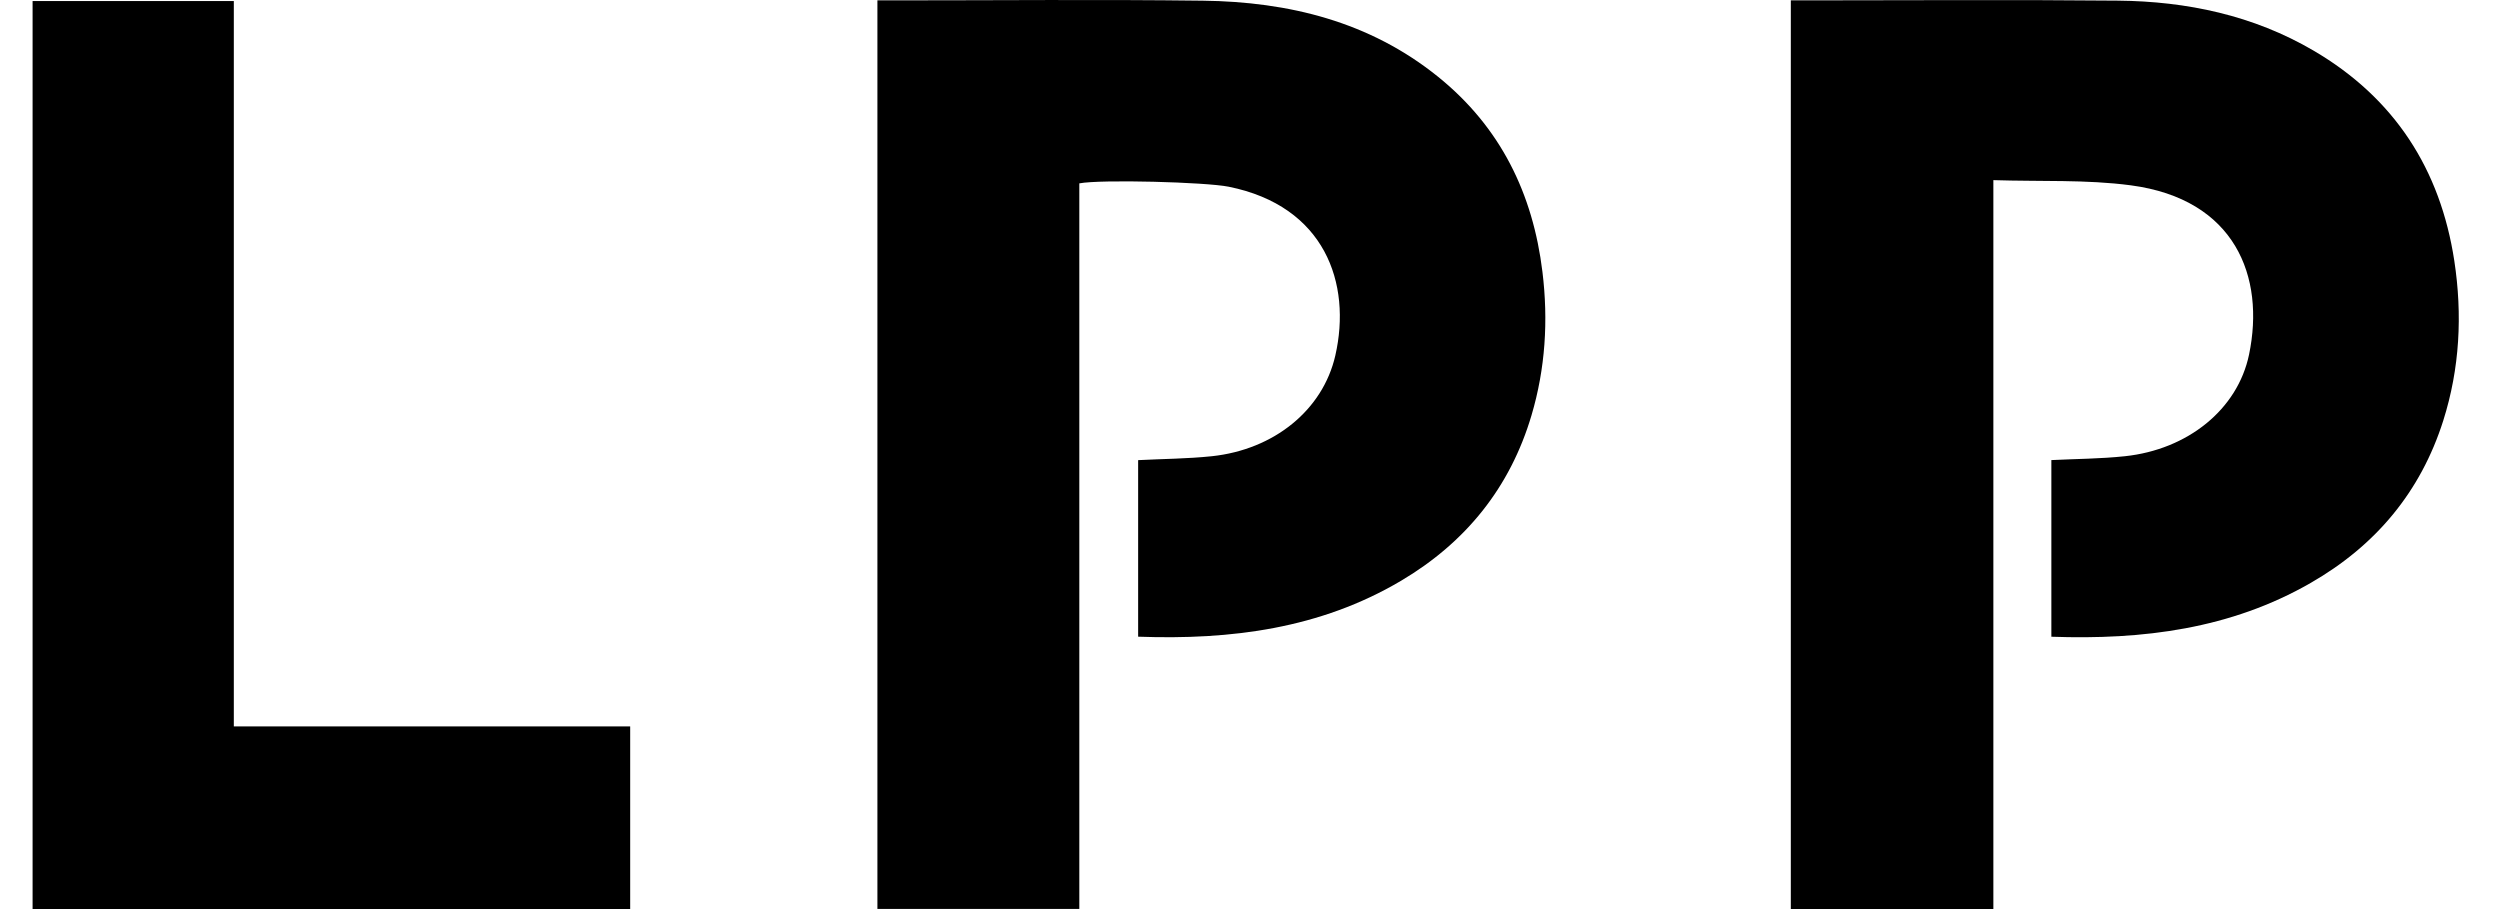
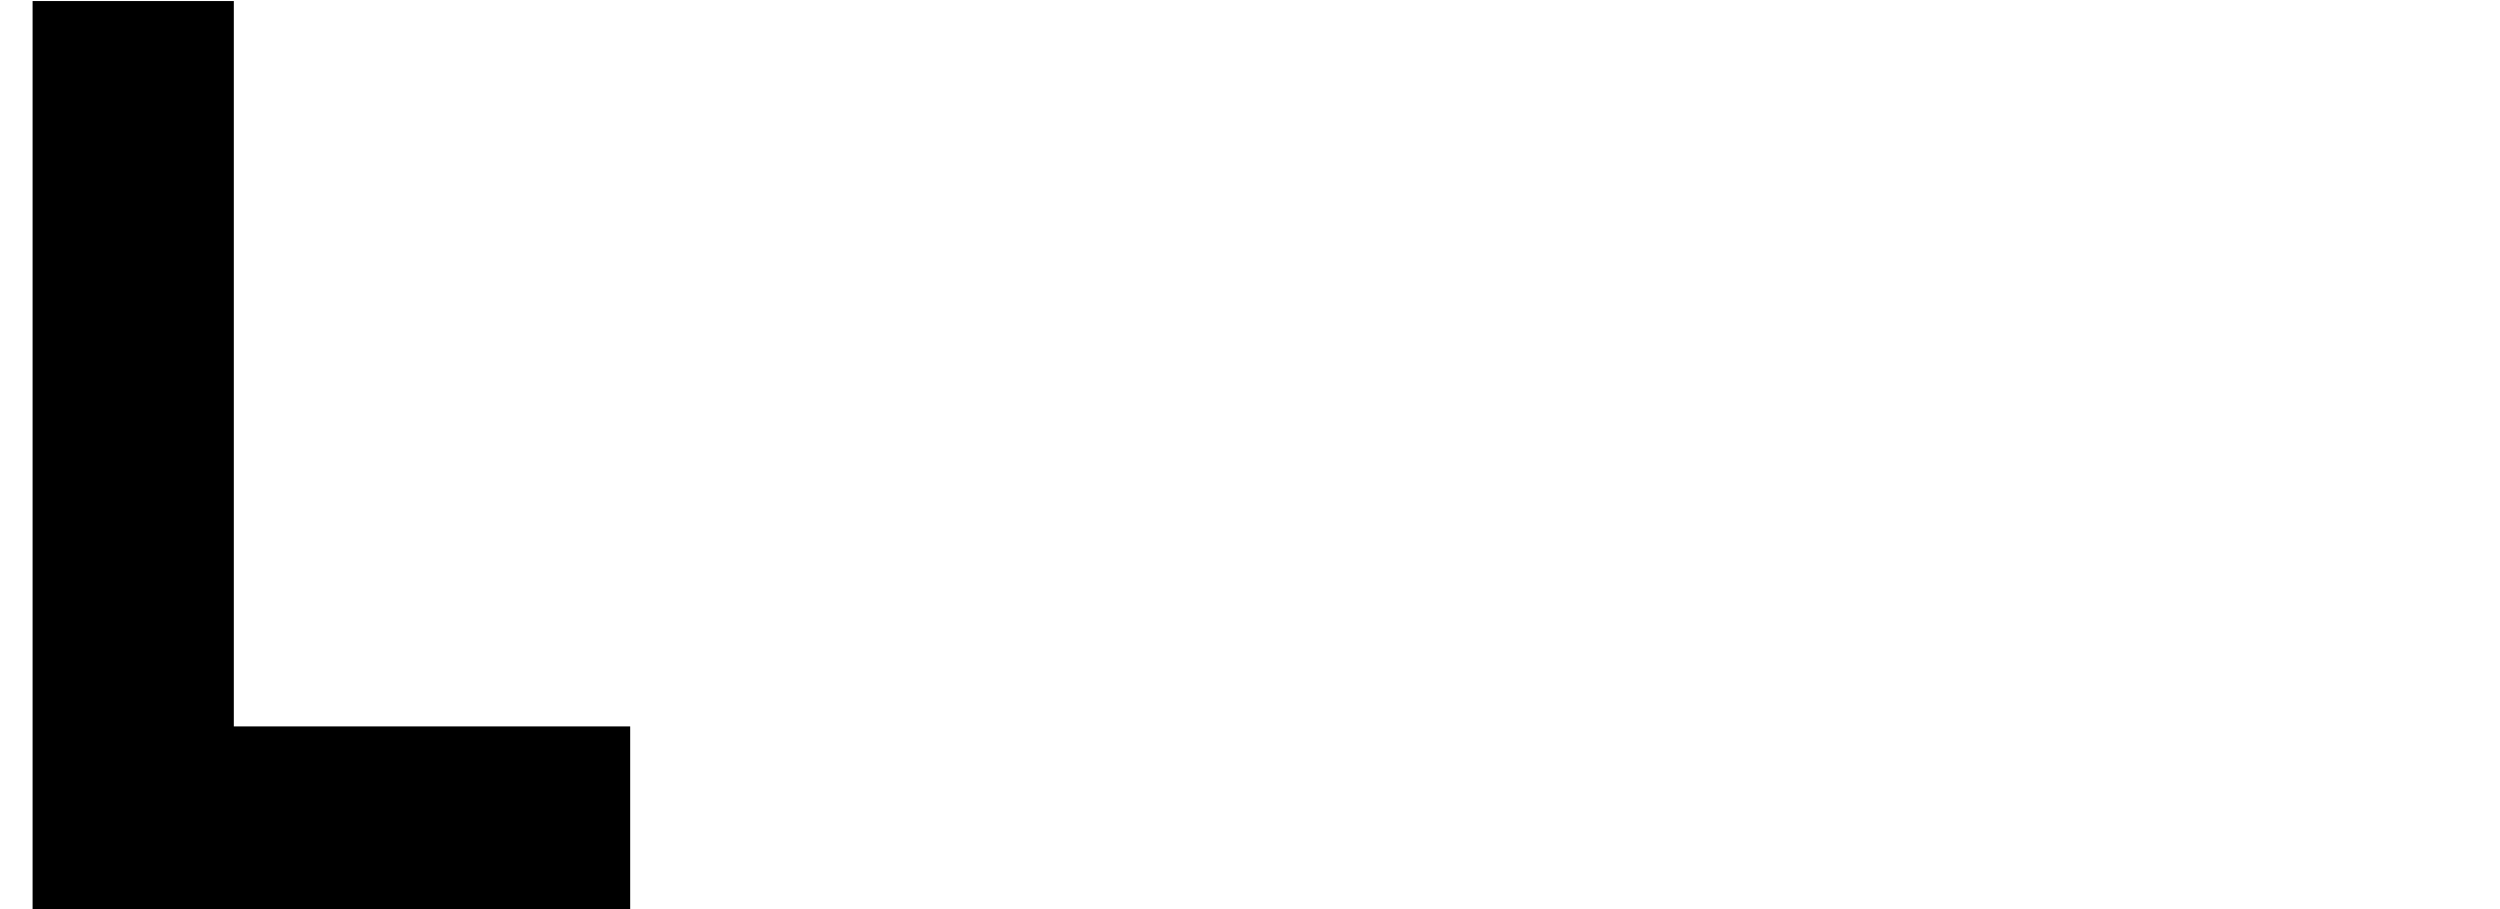
<svg xmlns="http://www.w3.org/2000/svg" width="55.0" height="20.0" viewBox="0.0 0.0 55.0 20.0" fill="none">
-   <path fill-rule="evenodd" clip-rule="evenodd" d="M39.398 19.998V0.008H39.696C41.995 0.008 44.295 -0.009 46.594 0.014C48.113 0.029 49.573 0.337 50.899 1.114C52.683 2.16 53.688 3.728 53.995 5.739C54.175 6.923 54.116 8.102 53.752 9.252C53.255 10.82 52.265 12.004 50.834 12.825C49.073 13.837 47.145 14.079 45.13 14.008V10.122C45.672 10.095 46.213 10.094 46.747 10.037C48.129 9.891 49.228 9.008 49.479 7.801C49.836 6.086 49.173 4.381 46.877 4.077C45.895 3.947 44.889 3.997 43.854 3.963V19.998H39.398Z" fill="black" />
-   <path fill-rule="evenodd" clip-rule="evenodd" d="M19.303 0.008C19.42 0.008 19.522 0.008 19.624 0.008C21.904 0.008 24.184 -0.014 26.463 0.015C28.356 0.039 30.133 0.475 31.638 1.689C33.013 2.798 33.725 4.262 33.934 5.983C34.064 7.049 33.999 8.105 33.693 9.137C33.223 10.724 32.248 11.934 30.82 12.779C29.043 13.829 27.087 14.081 25.039 14.007V10.123C25.584 10.095 26.124 10.093 26.659 10.037C28.03 9.892 29.103 9.02 29.377 7.822C29.74 6.232 29.147 4.534 27.032 4.108C26.527 4.006 24.22 3.943 23.745 4.034V19.997H19.303V0.008Z" fill="black" />
  <path fill-rule="evenodd" clip-rule="evenodd" d="M0.717 0.023H5.144V15.981H13.864V20H0.717V0.023Z" fill="black" />
</svg>